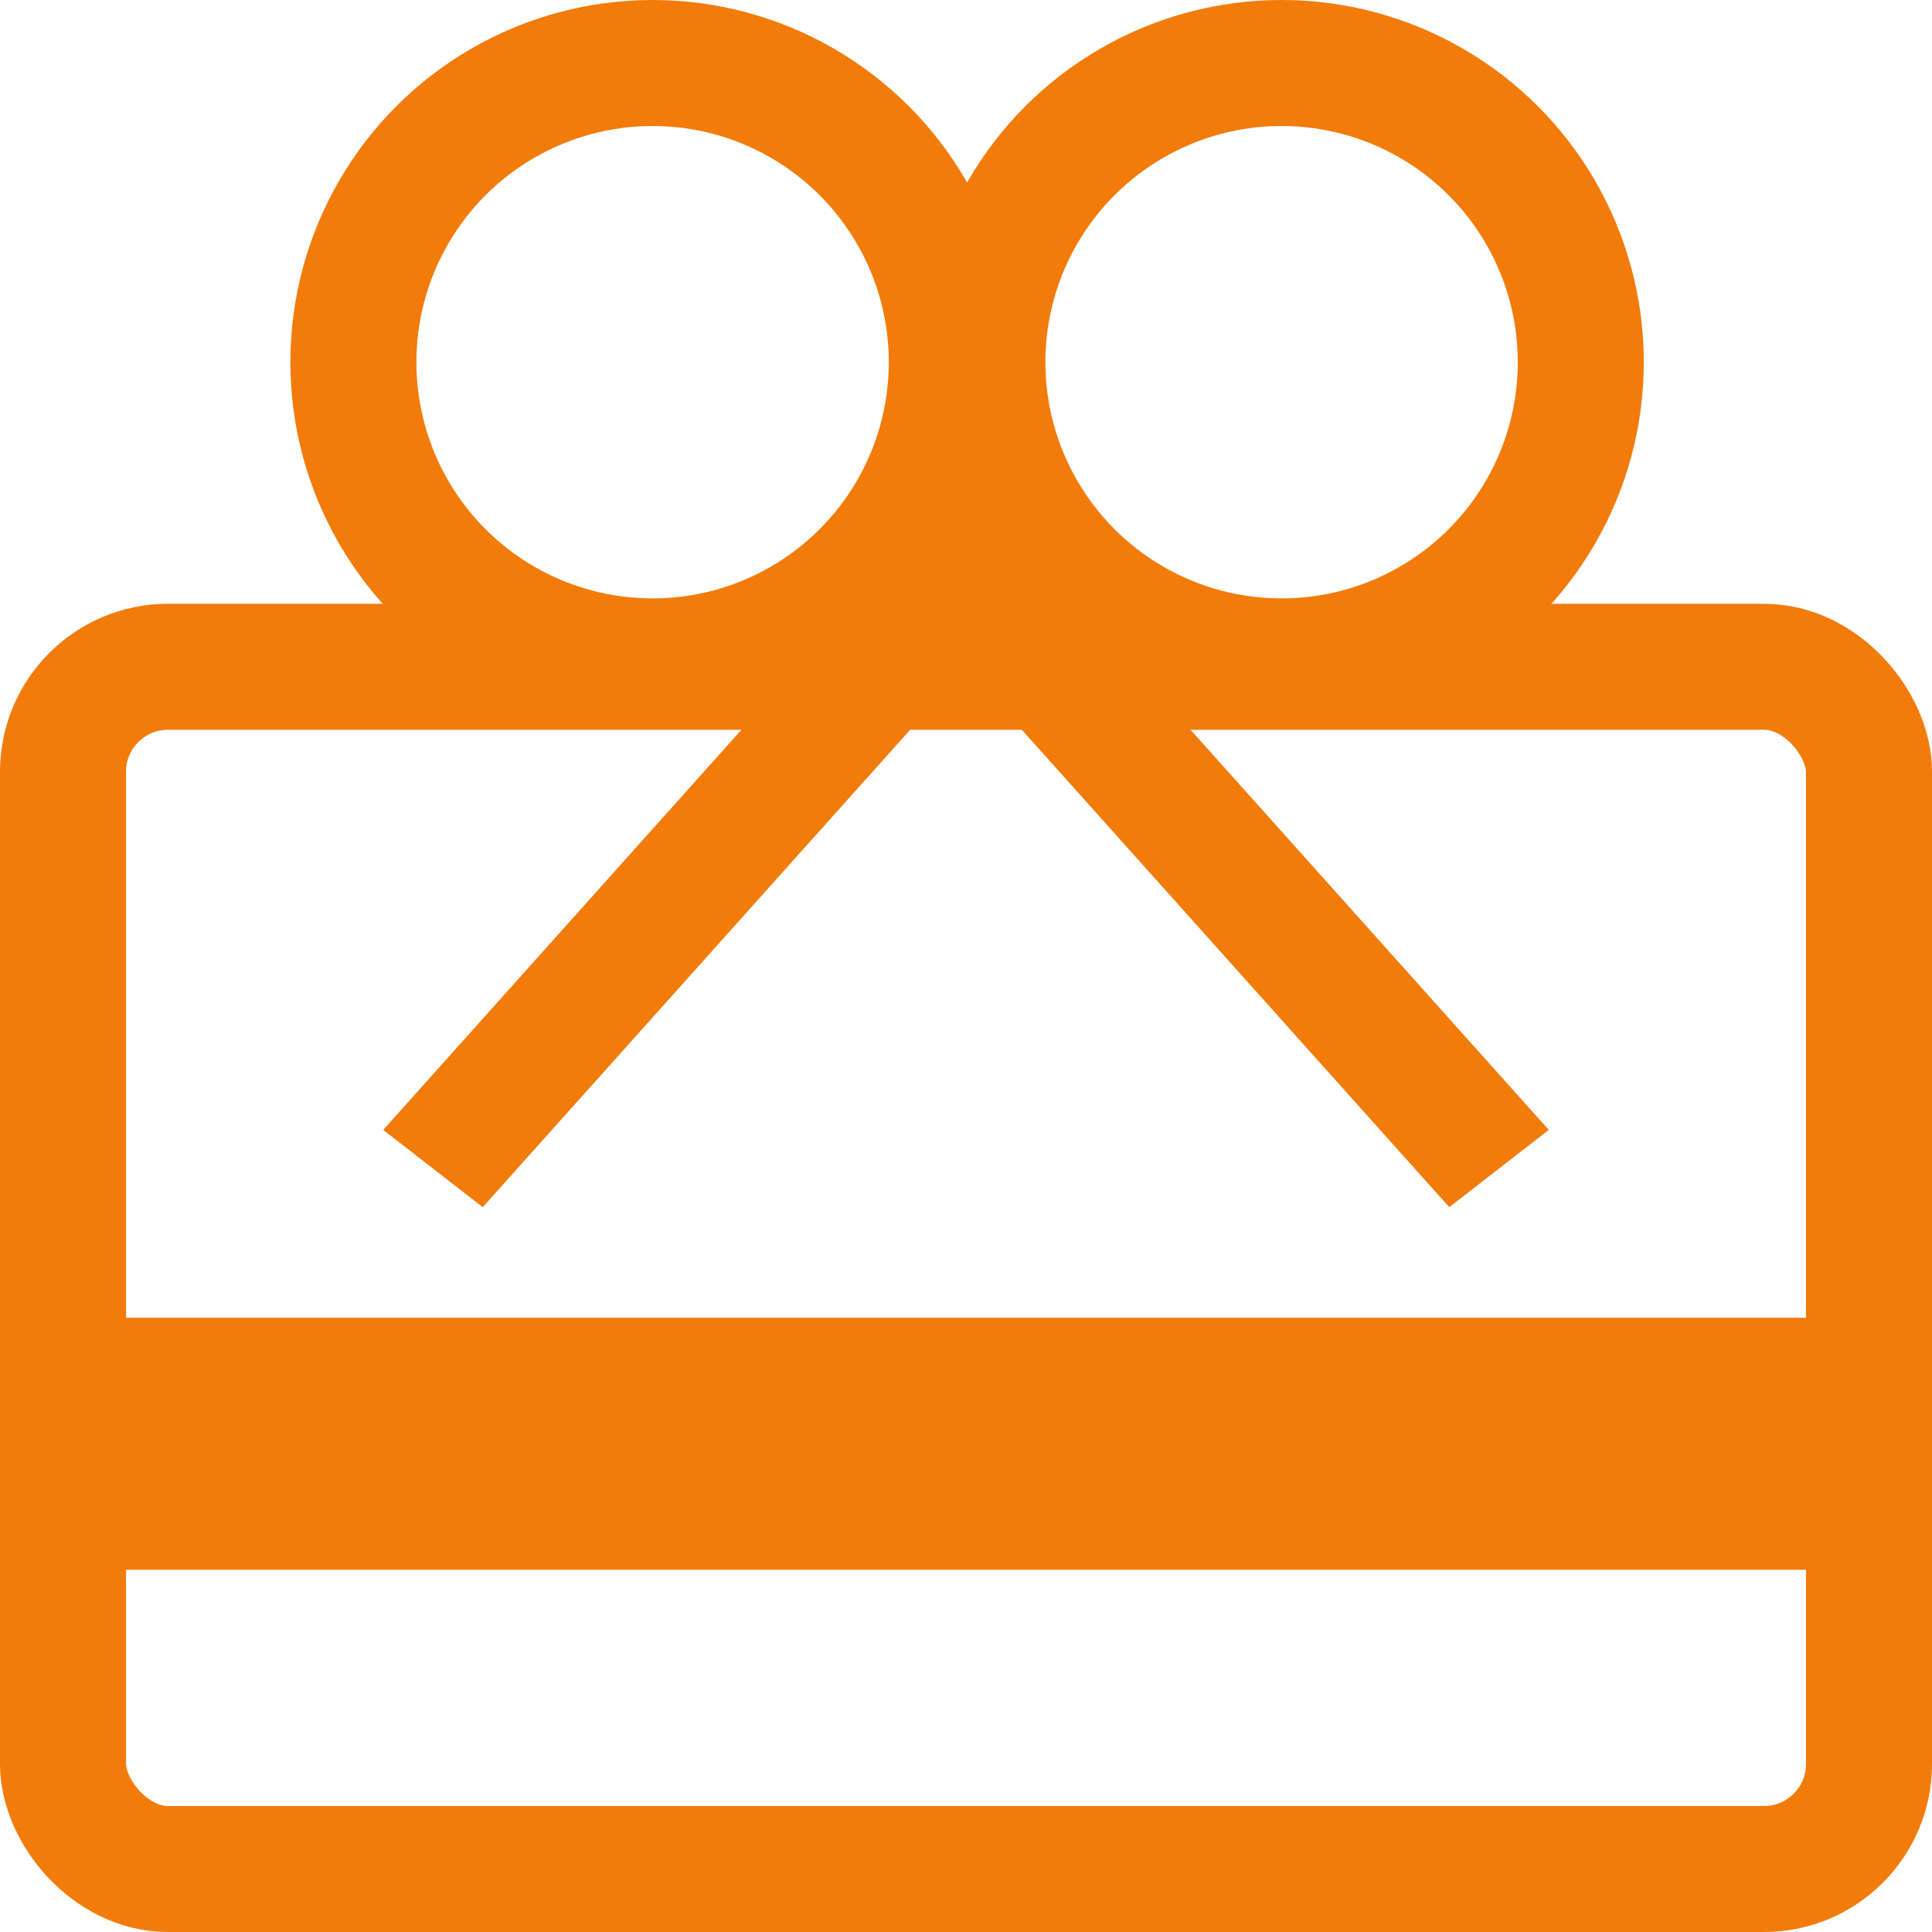
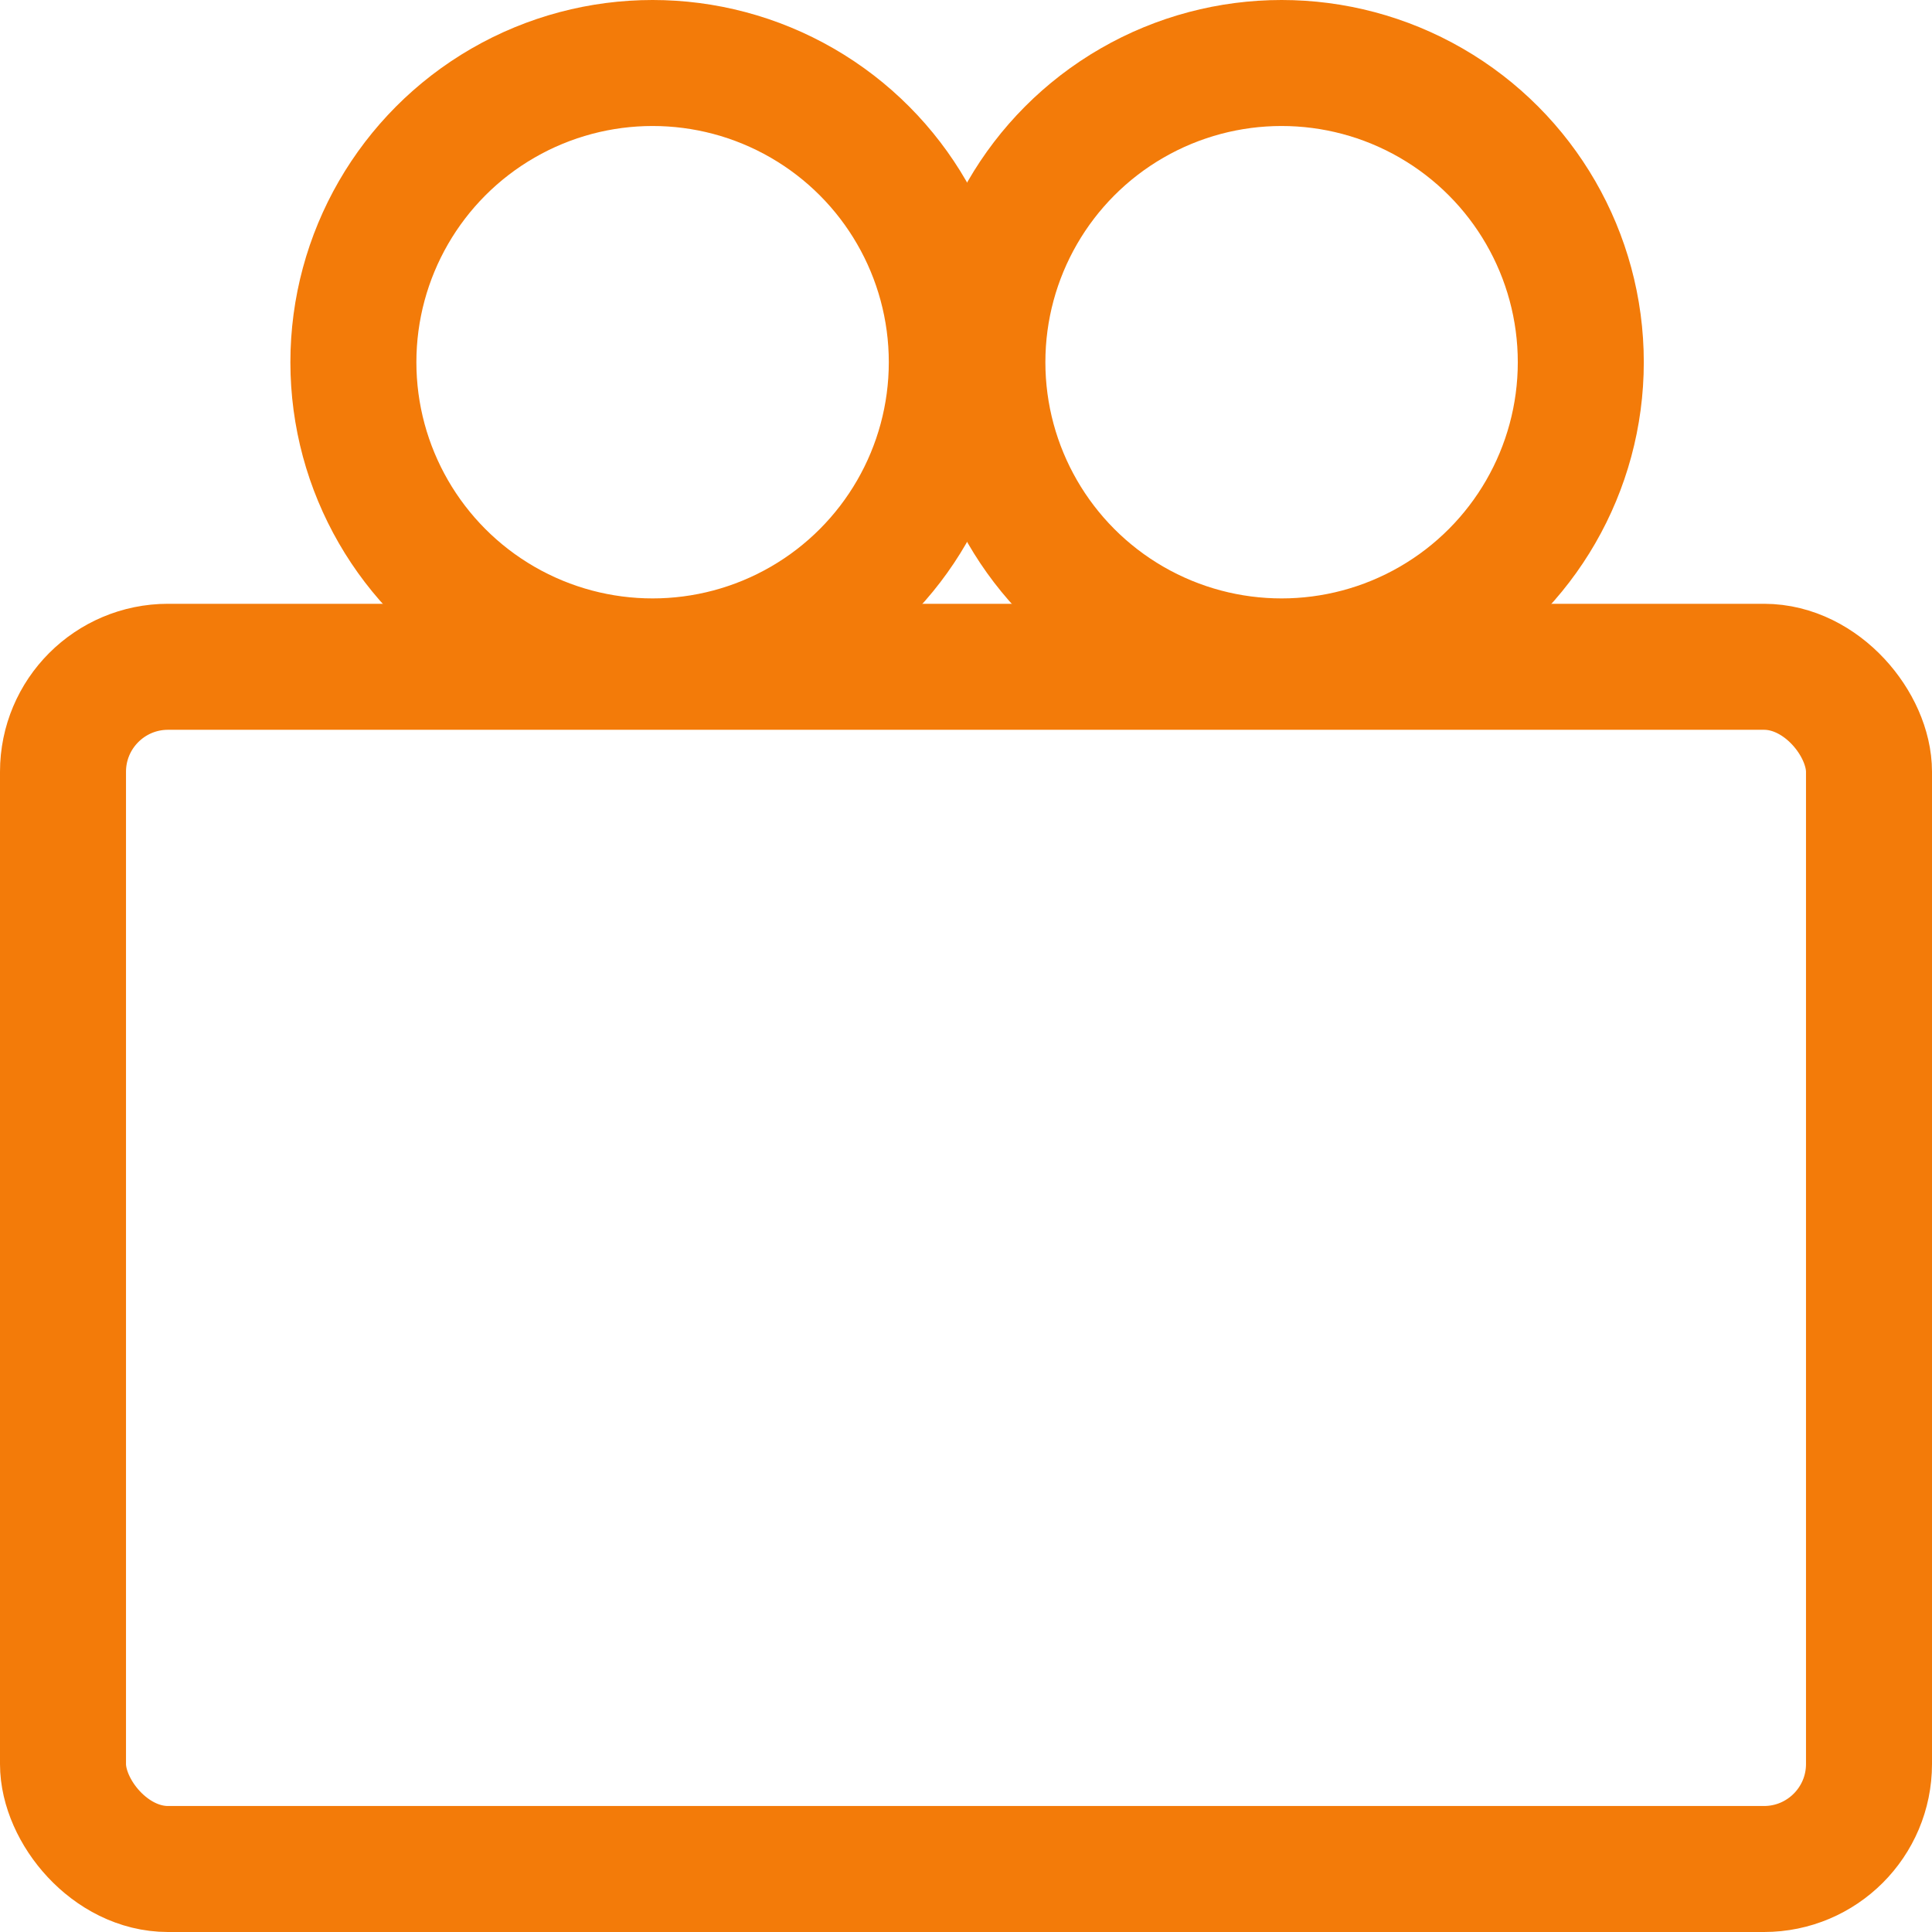
<svg xmlns="http://www.w3.org/2000/svg" width="23" height="23" viewBox="0 0 23 23" fill="none">
  <rect x="0.75" y="7.938" width="21.5" height="14.312" rx="1.25" stroke="#F37B09" stroke-width="1.5" />
-   <line x1="1.438" y1="17.188" x2="21.562" y2="17.188" stroke="#F37B09" stroke-width="3" />
  <circle cx="7.769" cy="4.312" r="3.562" stroke="#F37B09" stroke-width="1.5" />
  <circle cx="15.257" cy="4.312" r="3.562" stroke="#F37B09" stroke-width="1.5" />
-   <line y1="-0.75" x2="10.781" y2="-0.75" transform="matrix(0.667 0.745 -0.79 0.613 10.062 6.339)" stroke="#F37B09" stroke-width="1.5" />
-   <line y1="-0.75" x2="10.781" y2="-0.75" transform="matrix(-0.667 0.745 0.79 0.613 12.938 6.339)" stroke="#F37B09" stroke-width="1.5" />
</svg>